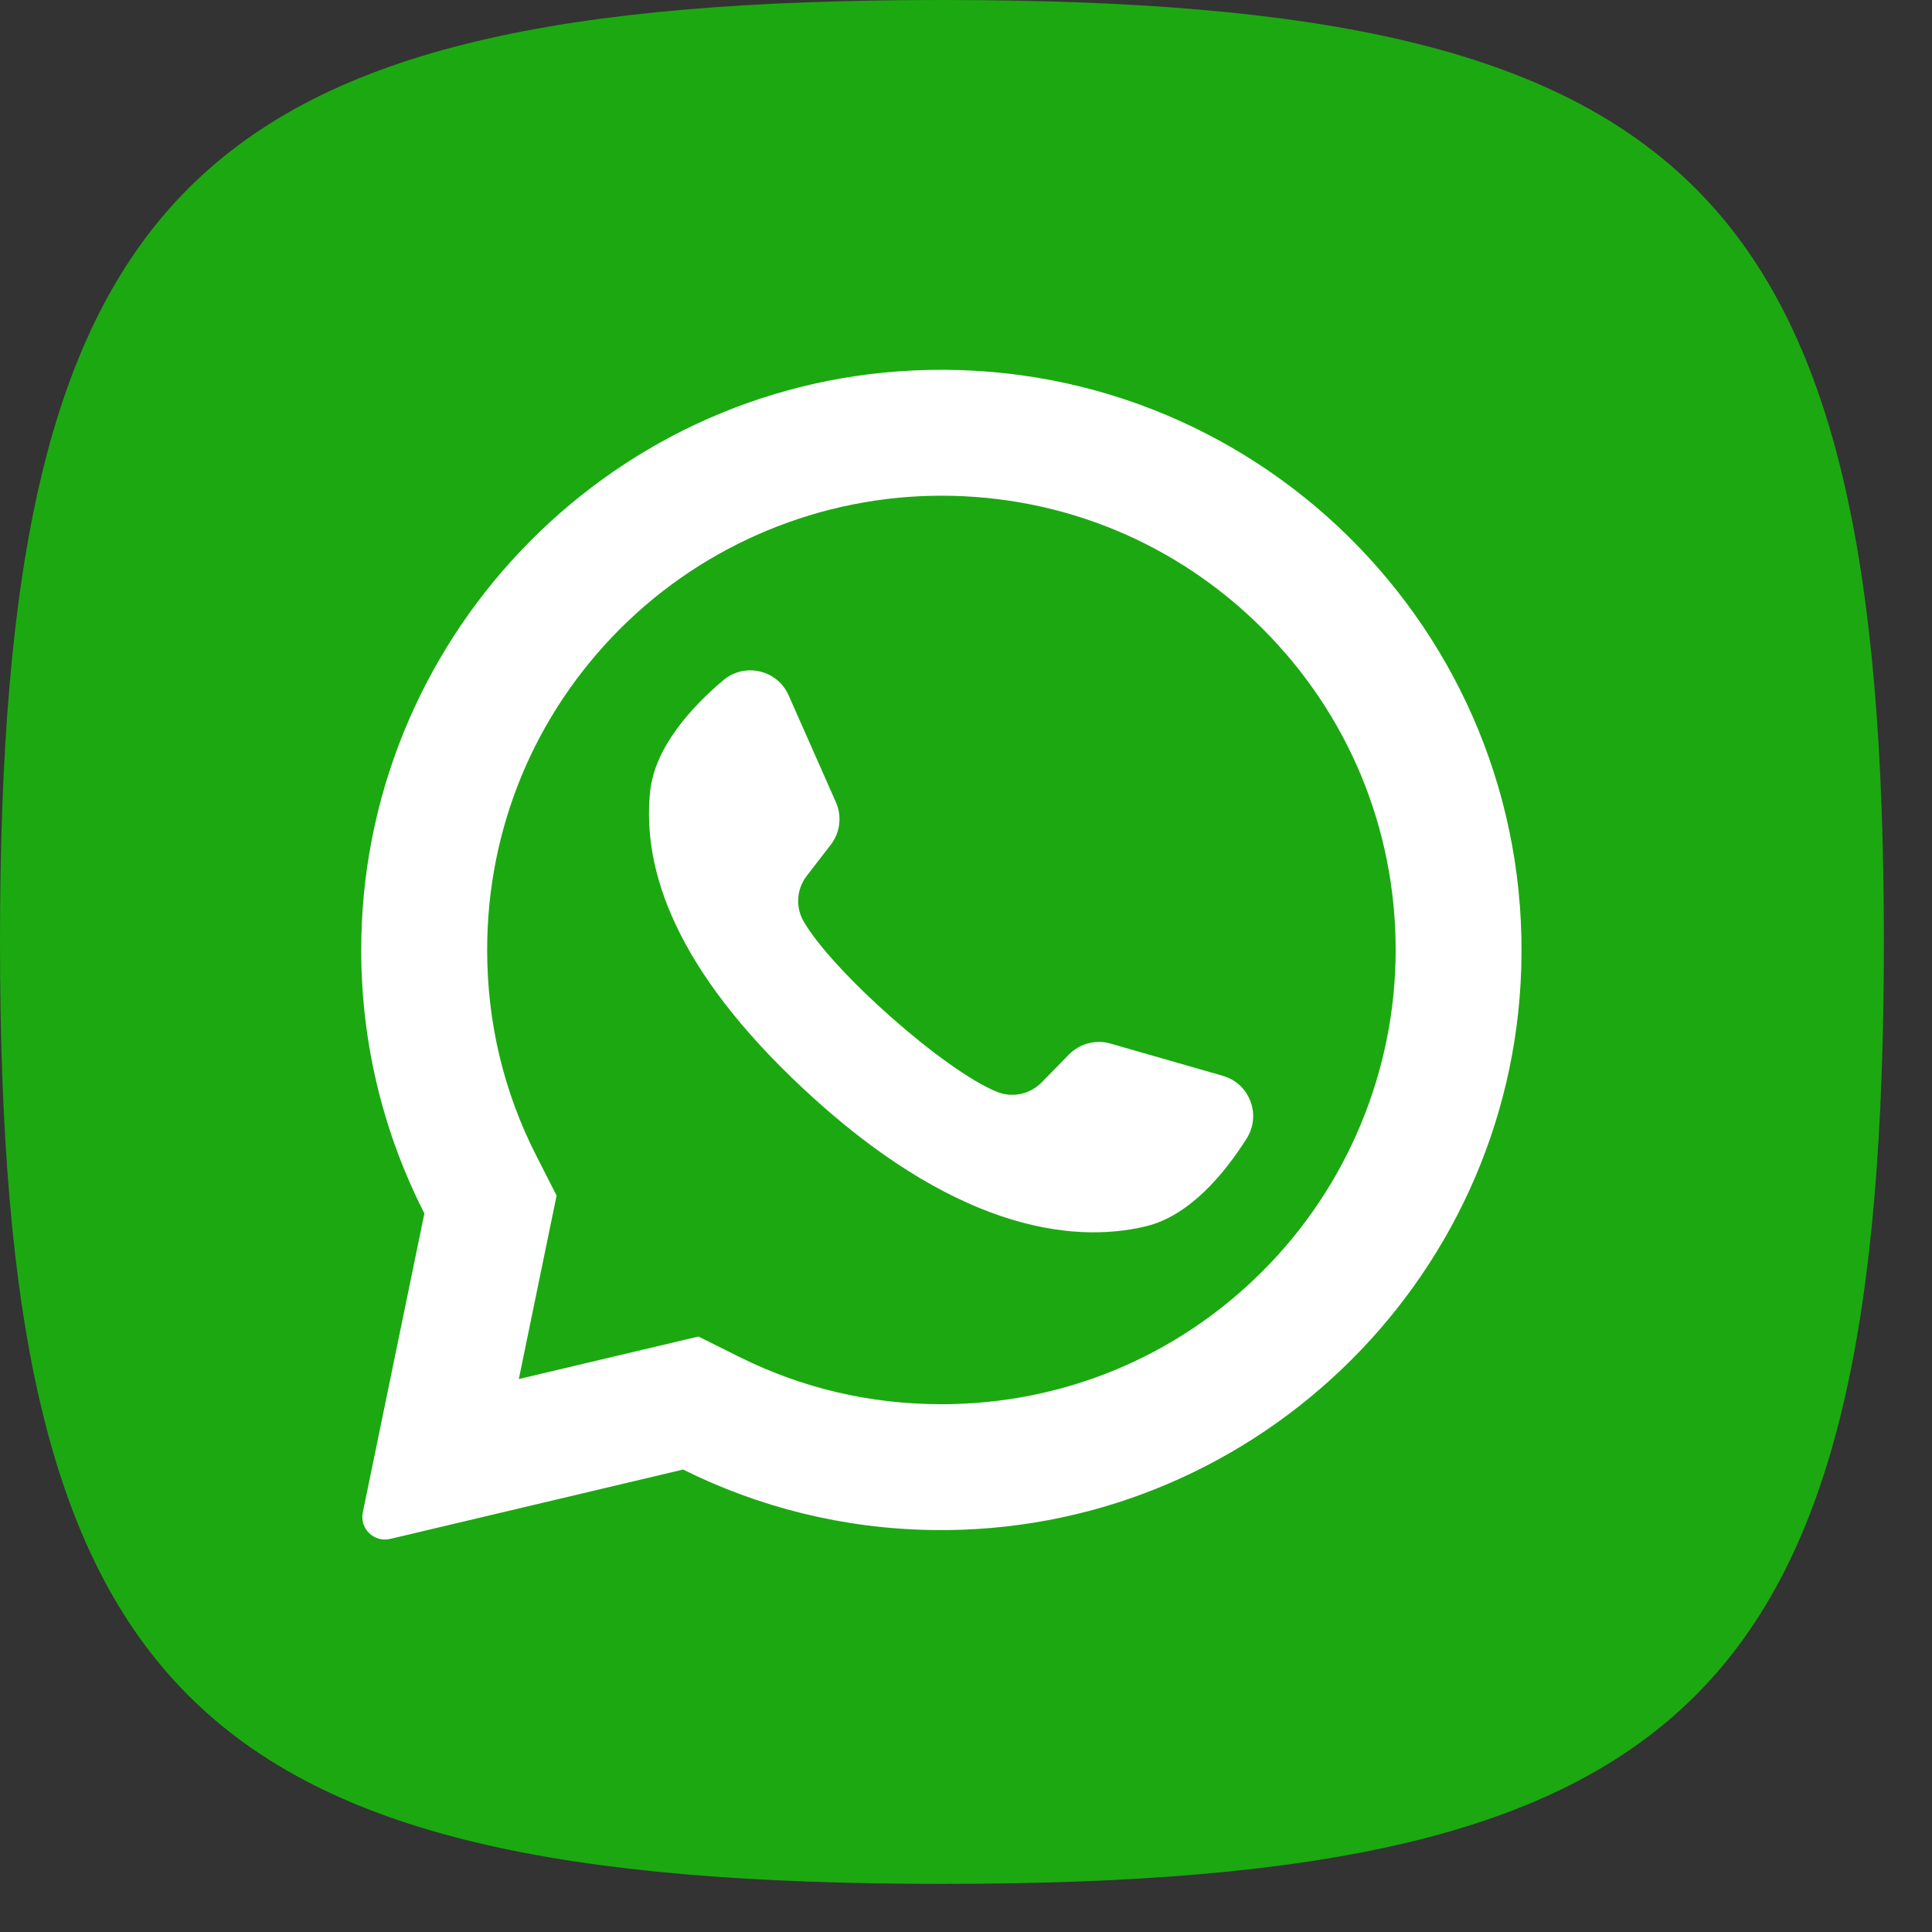
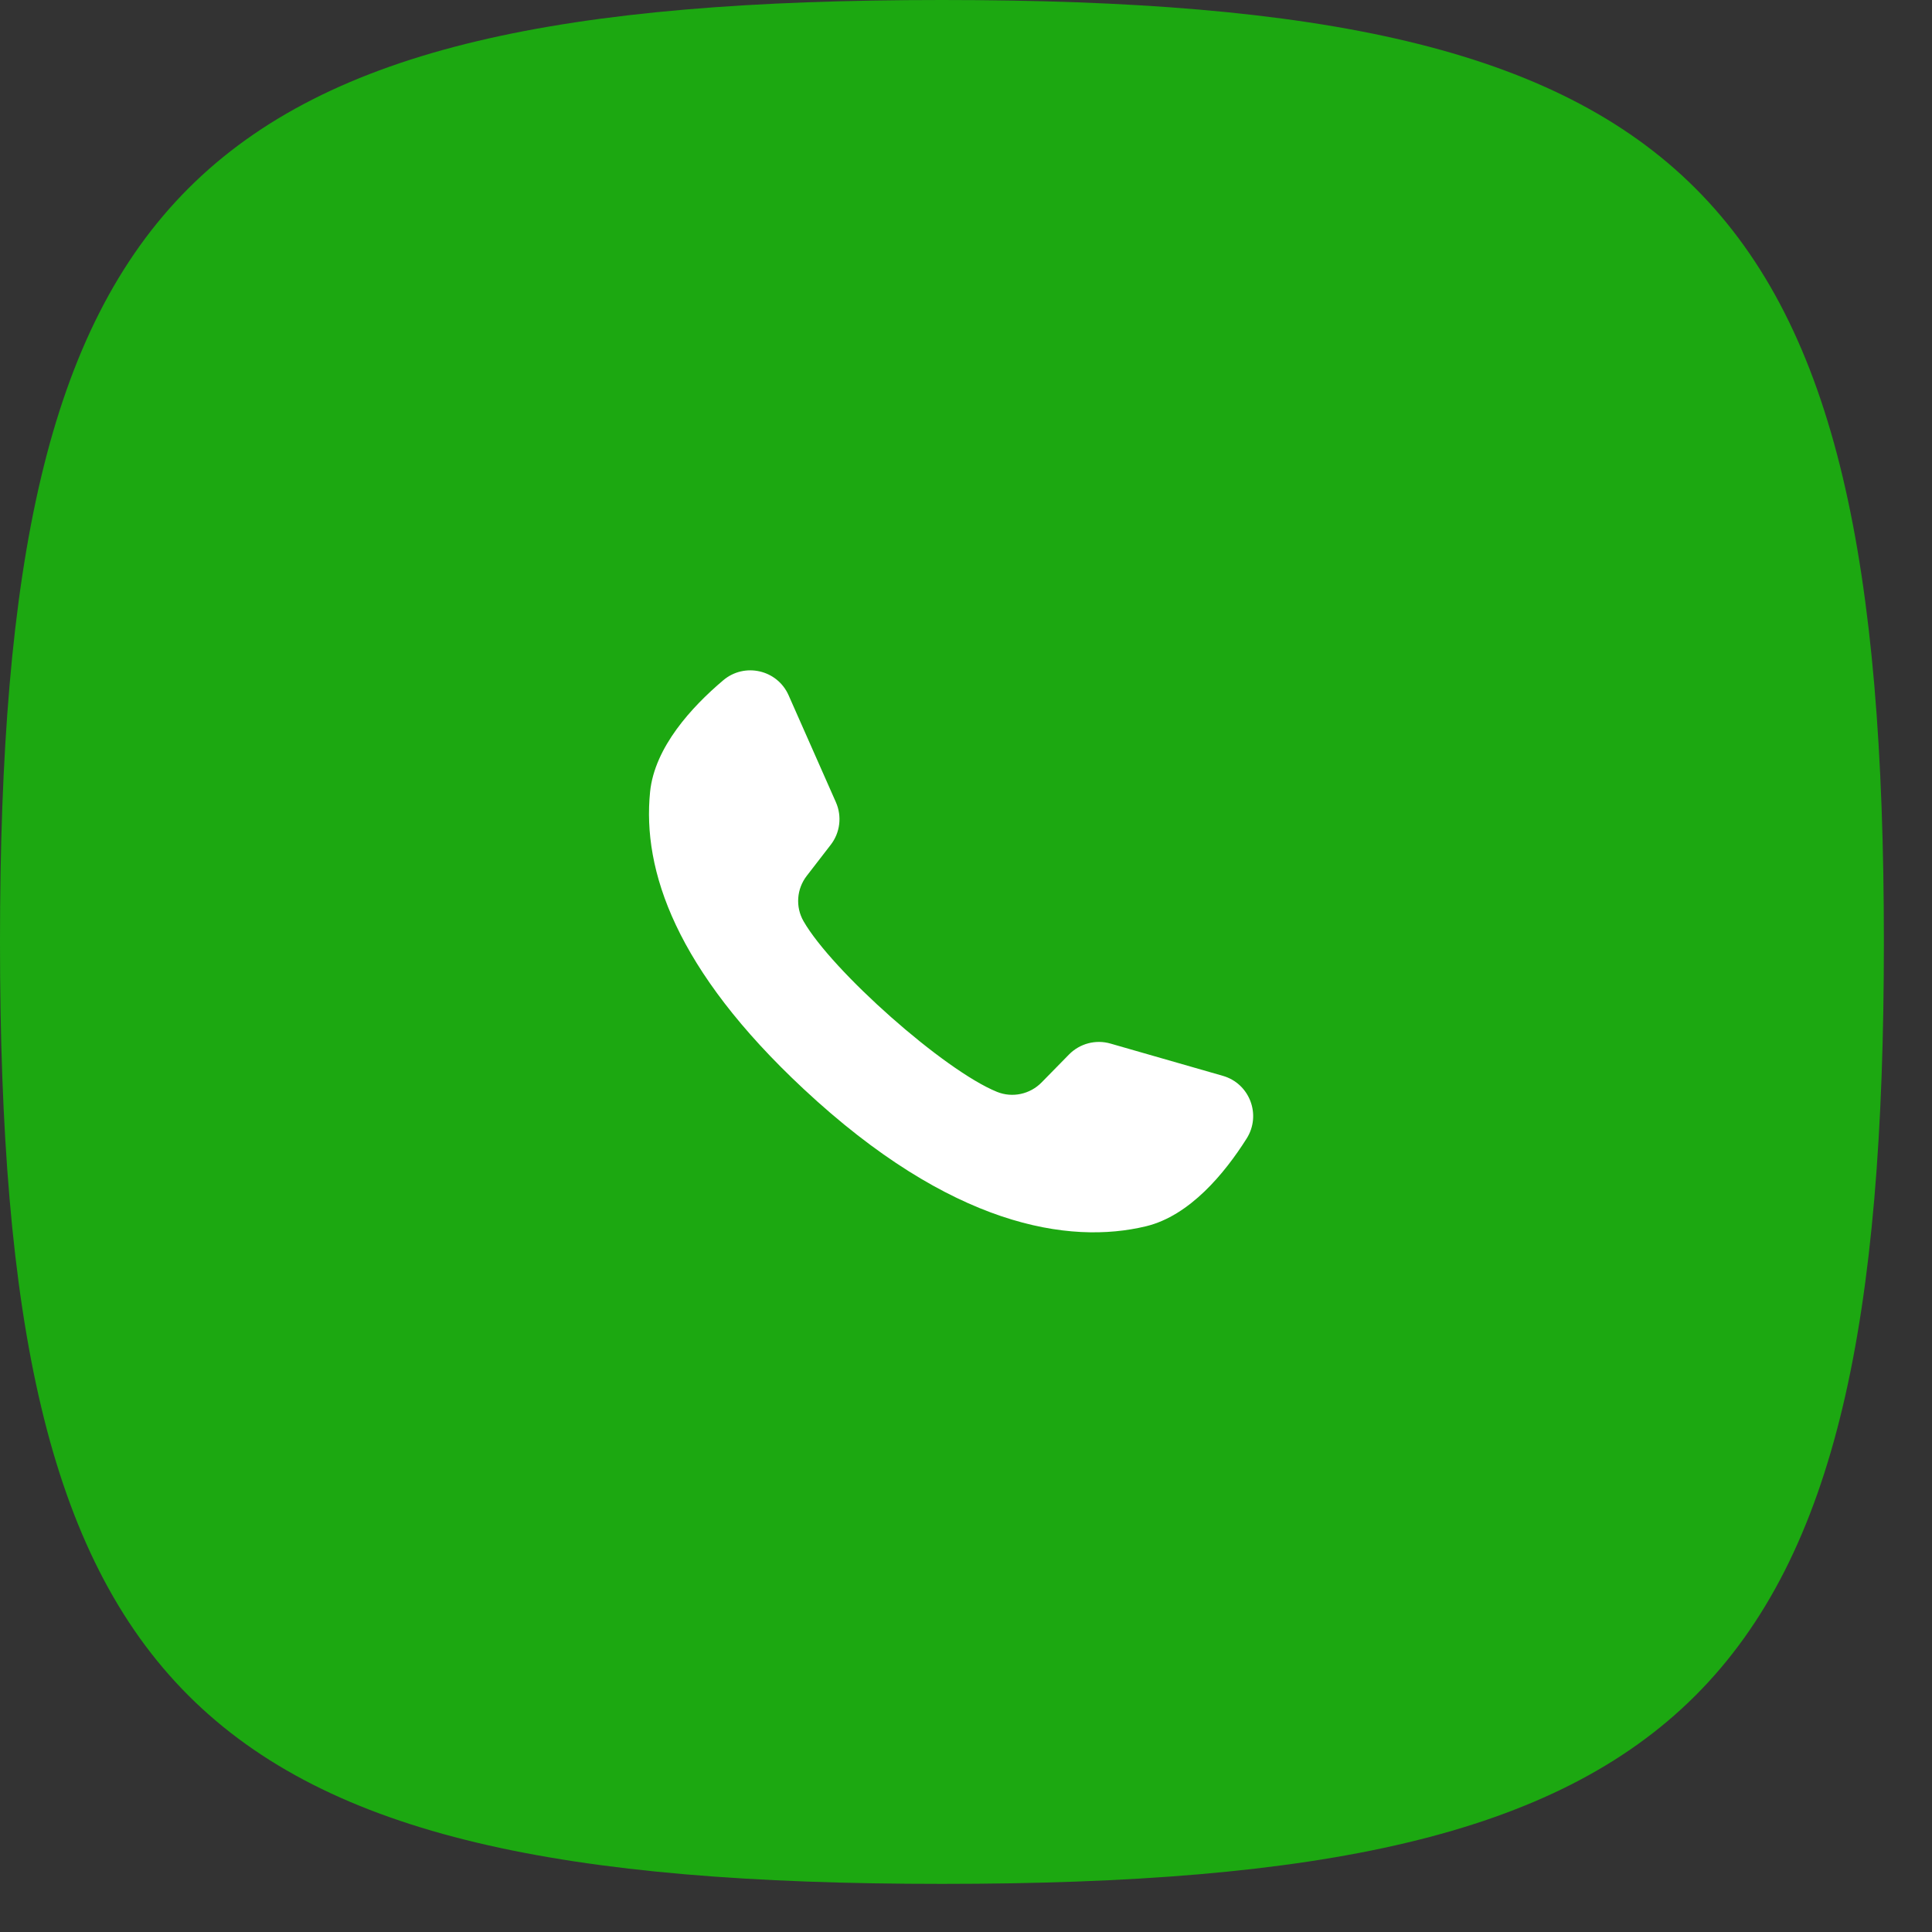
<svg xmlns="http://www.w3.org/2000/svg" width="33" height="33" viewBox="0 0 33 33" fill="none">
  <rect x="0" y="0" width="33" height="33" fill="#333333" stroke="none" />
  <path d="M16.089 0C3.218 0 0 3.218 0 16.089C0 28.96 3.218 32.178 16.089 32.178C28.96 32.178 32.178 28.96 32.178 16.089C32.178 3.218 28.96 0 16.089 0Z" fill="#1CA811" />
-   <path d="M15.595 6.328C10.319 6.579 6.154 10.974 6.17 16.256C6.175 17.865 6.564 19.384 7.249 20.726L6.197 25.833C6.14 26.109 6.389 26.351 6.664 26.286L11.668 25.101C12.953 25.741 14.397 26.111 15.926 26.134C21.319 26.216 25.816 21.934 25.984 16.543C26.164 10.763 21.395 6.052 15.595 6.328ZM21.566 21.712C20.101 23.178 18.152 23.985 16.08 23.985C14.866 23.985 13.704 23.713 12.626 23.176L11.93 22.829L8.862 23.555L9.507 20.421L9.164 19.748C8.604 18.652 8.321 17.467 8.321 16.226C8.321 14.153 9.128 12.205 10.593 10.739C12.046 9.287 14.026 8.467 16.08 8.467C18.152 8.467 20.101 9.274 21.566 10.739C23.032 12.205 23.839 14.153 23.839 16.226C23.839 18.28 23.019 20.26 21.566 21.712Z" fill="white" />
  <path d="M20.887 18.376L18.968 17.825C18.716 17.752 18.444 17.824 18.26 18.011L17.791 18.489C17.593 18.691 17.292 18.756 17.03 18.65C16.122 18.282 14.212 16.584 13.725 15.735C13.584 15.49 13.607 15.183 13.78 14.96L14.19 14.429C14.35 14.222 14.384 13.943 14.278 13.703L13.47 11.876C13.277 11.439 12.718 11.311 12.353 11.62C11.817 12.073 11.182 12.762 11.104 13.525C10.968 14.869 11.545 16.565 13.726 18.6C16.245 20.952 18.263 21.263 19.577 20.945C20.322 20.764 20.918 20.041 21.293 19.448C21.549 19.044 21.347 18.508 20.887 18.376Z" fill="white" />
</svg>